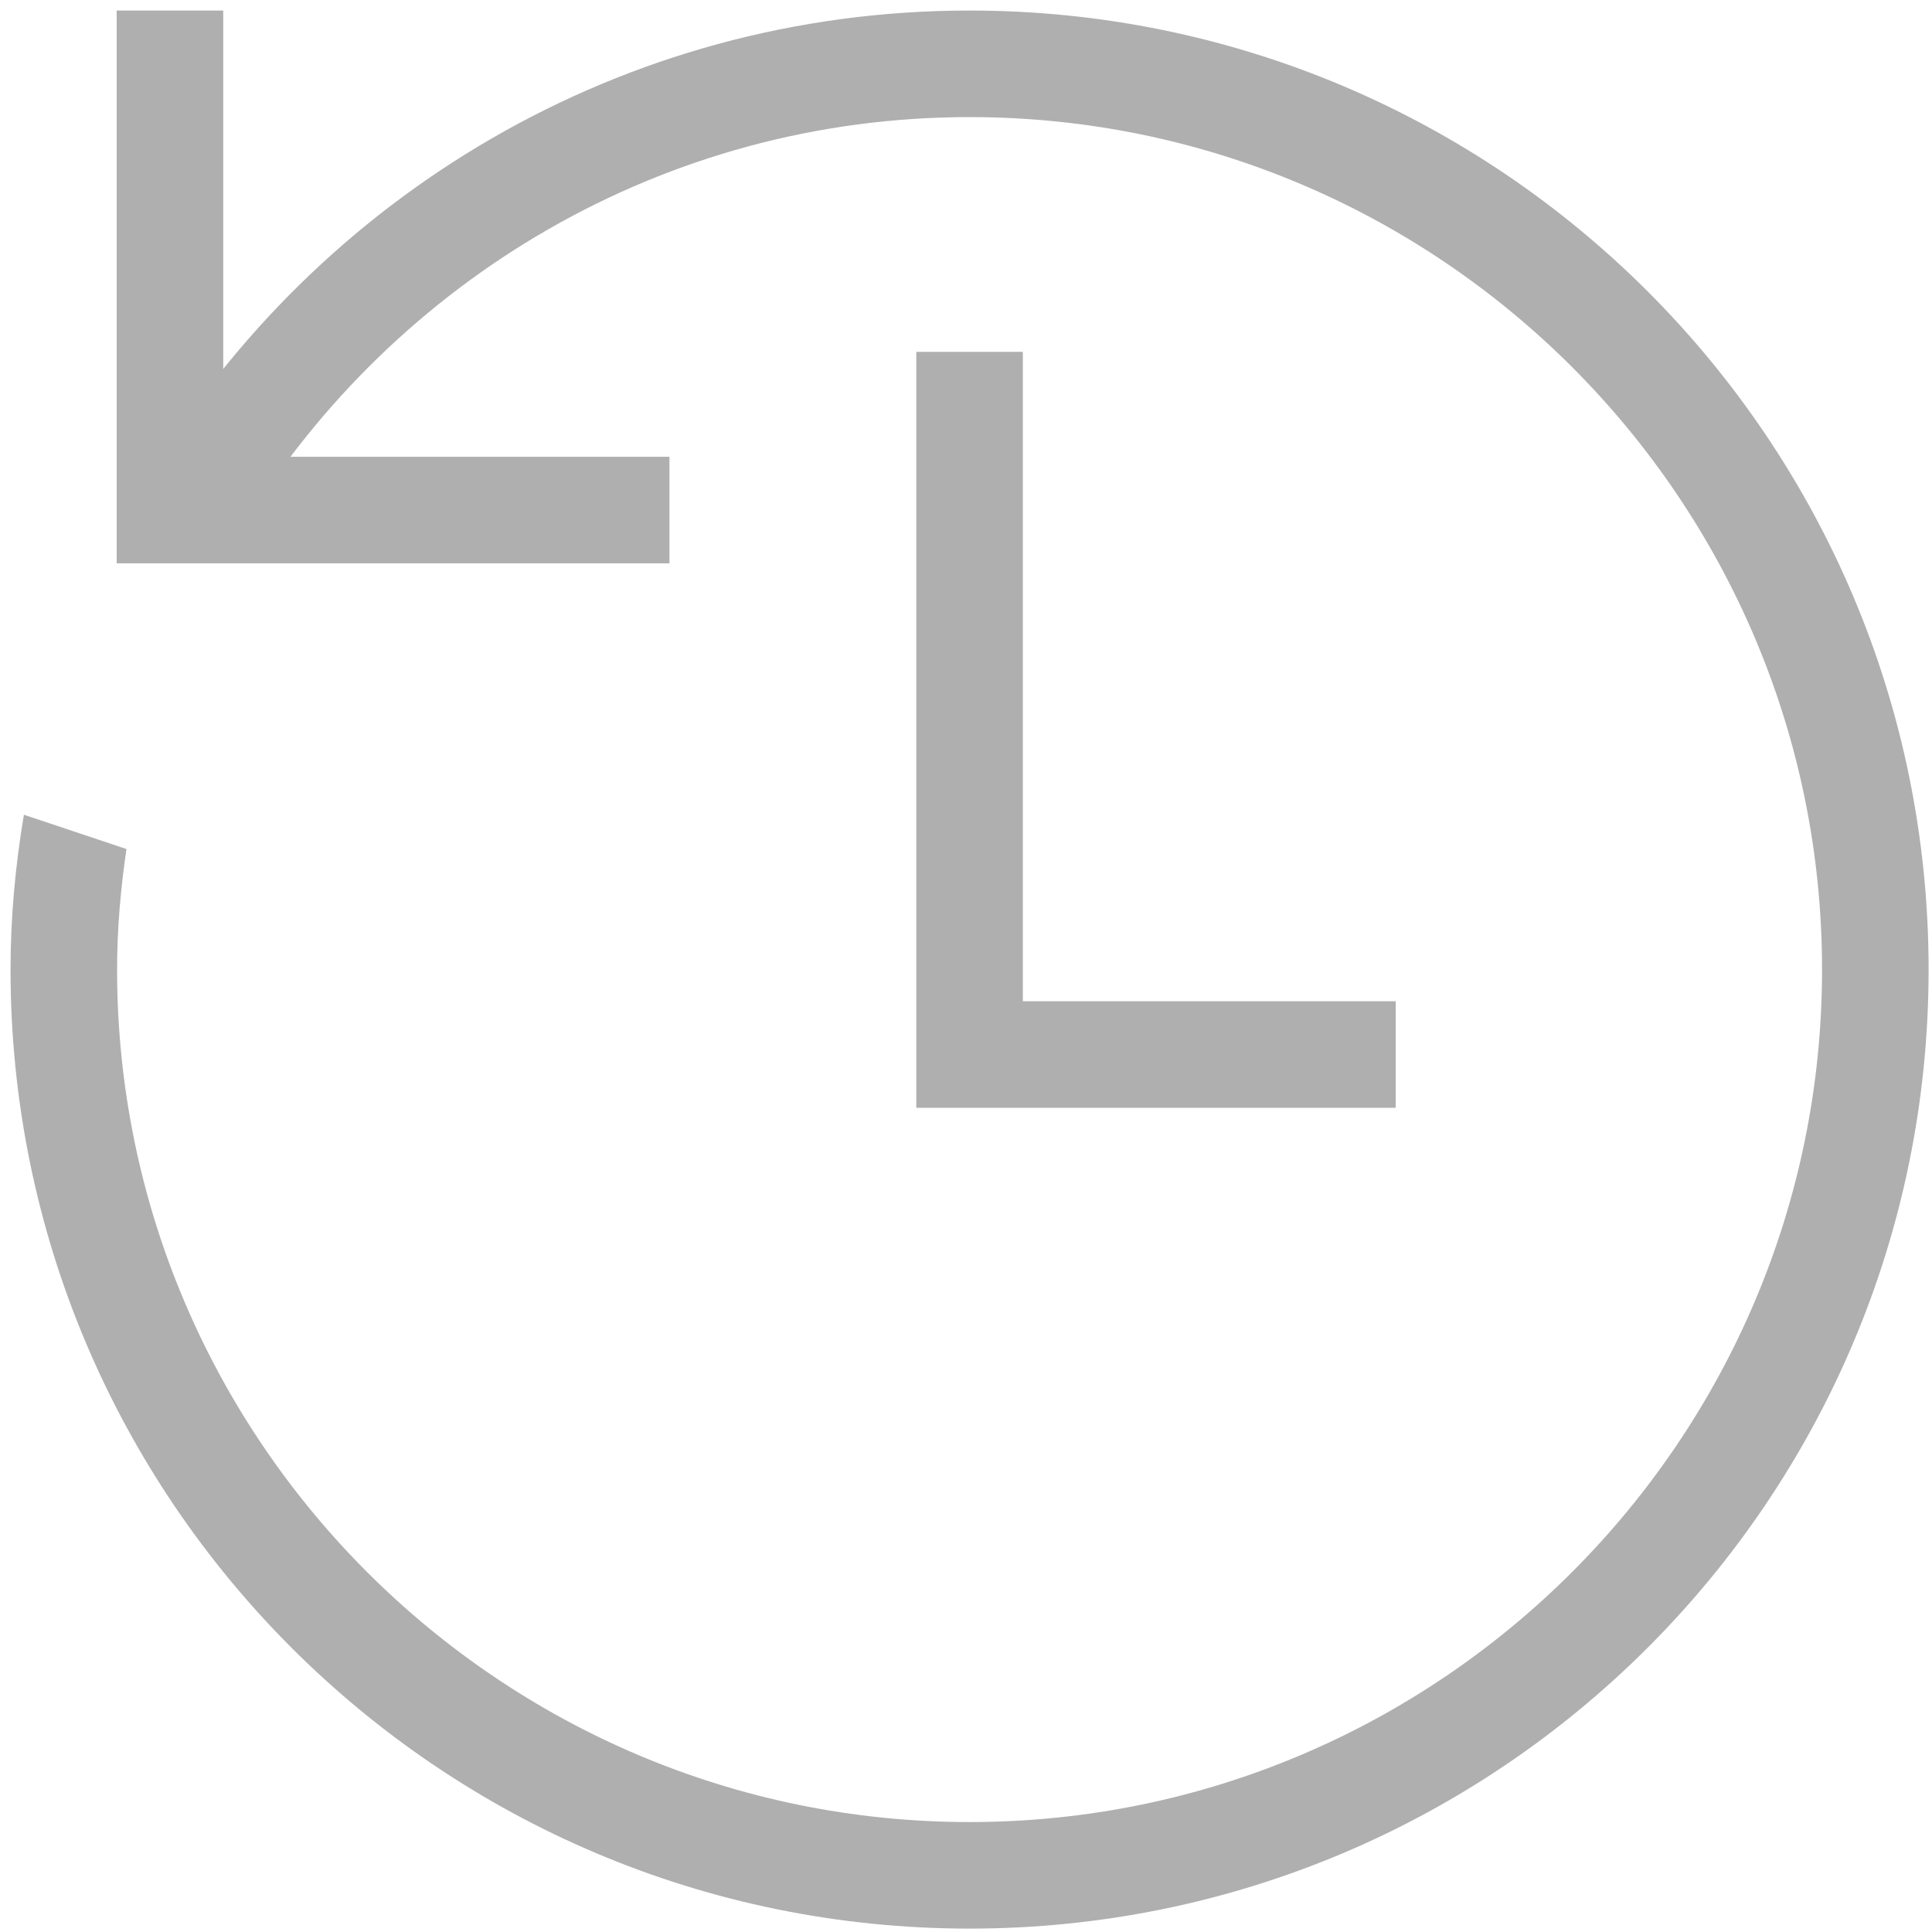
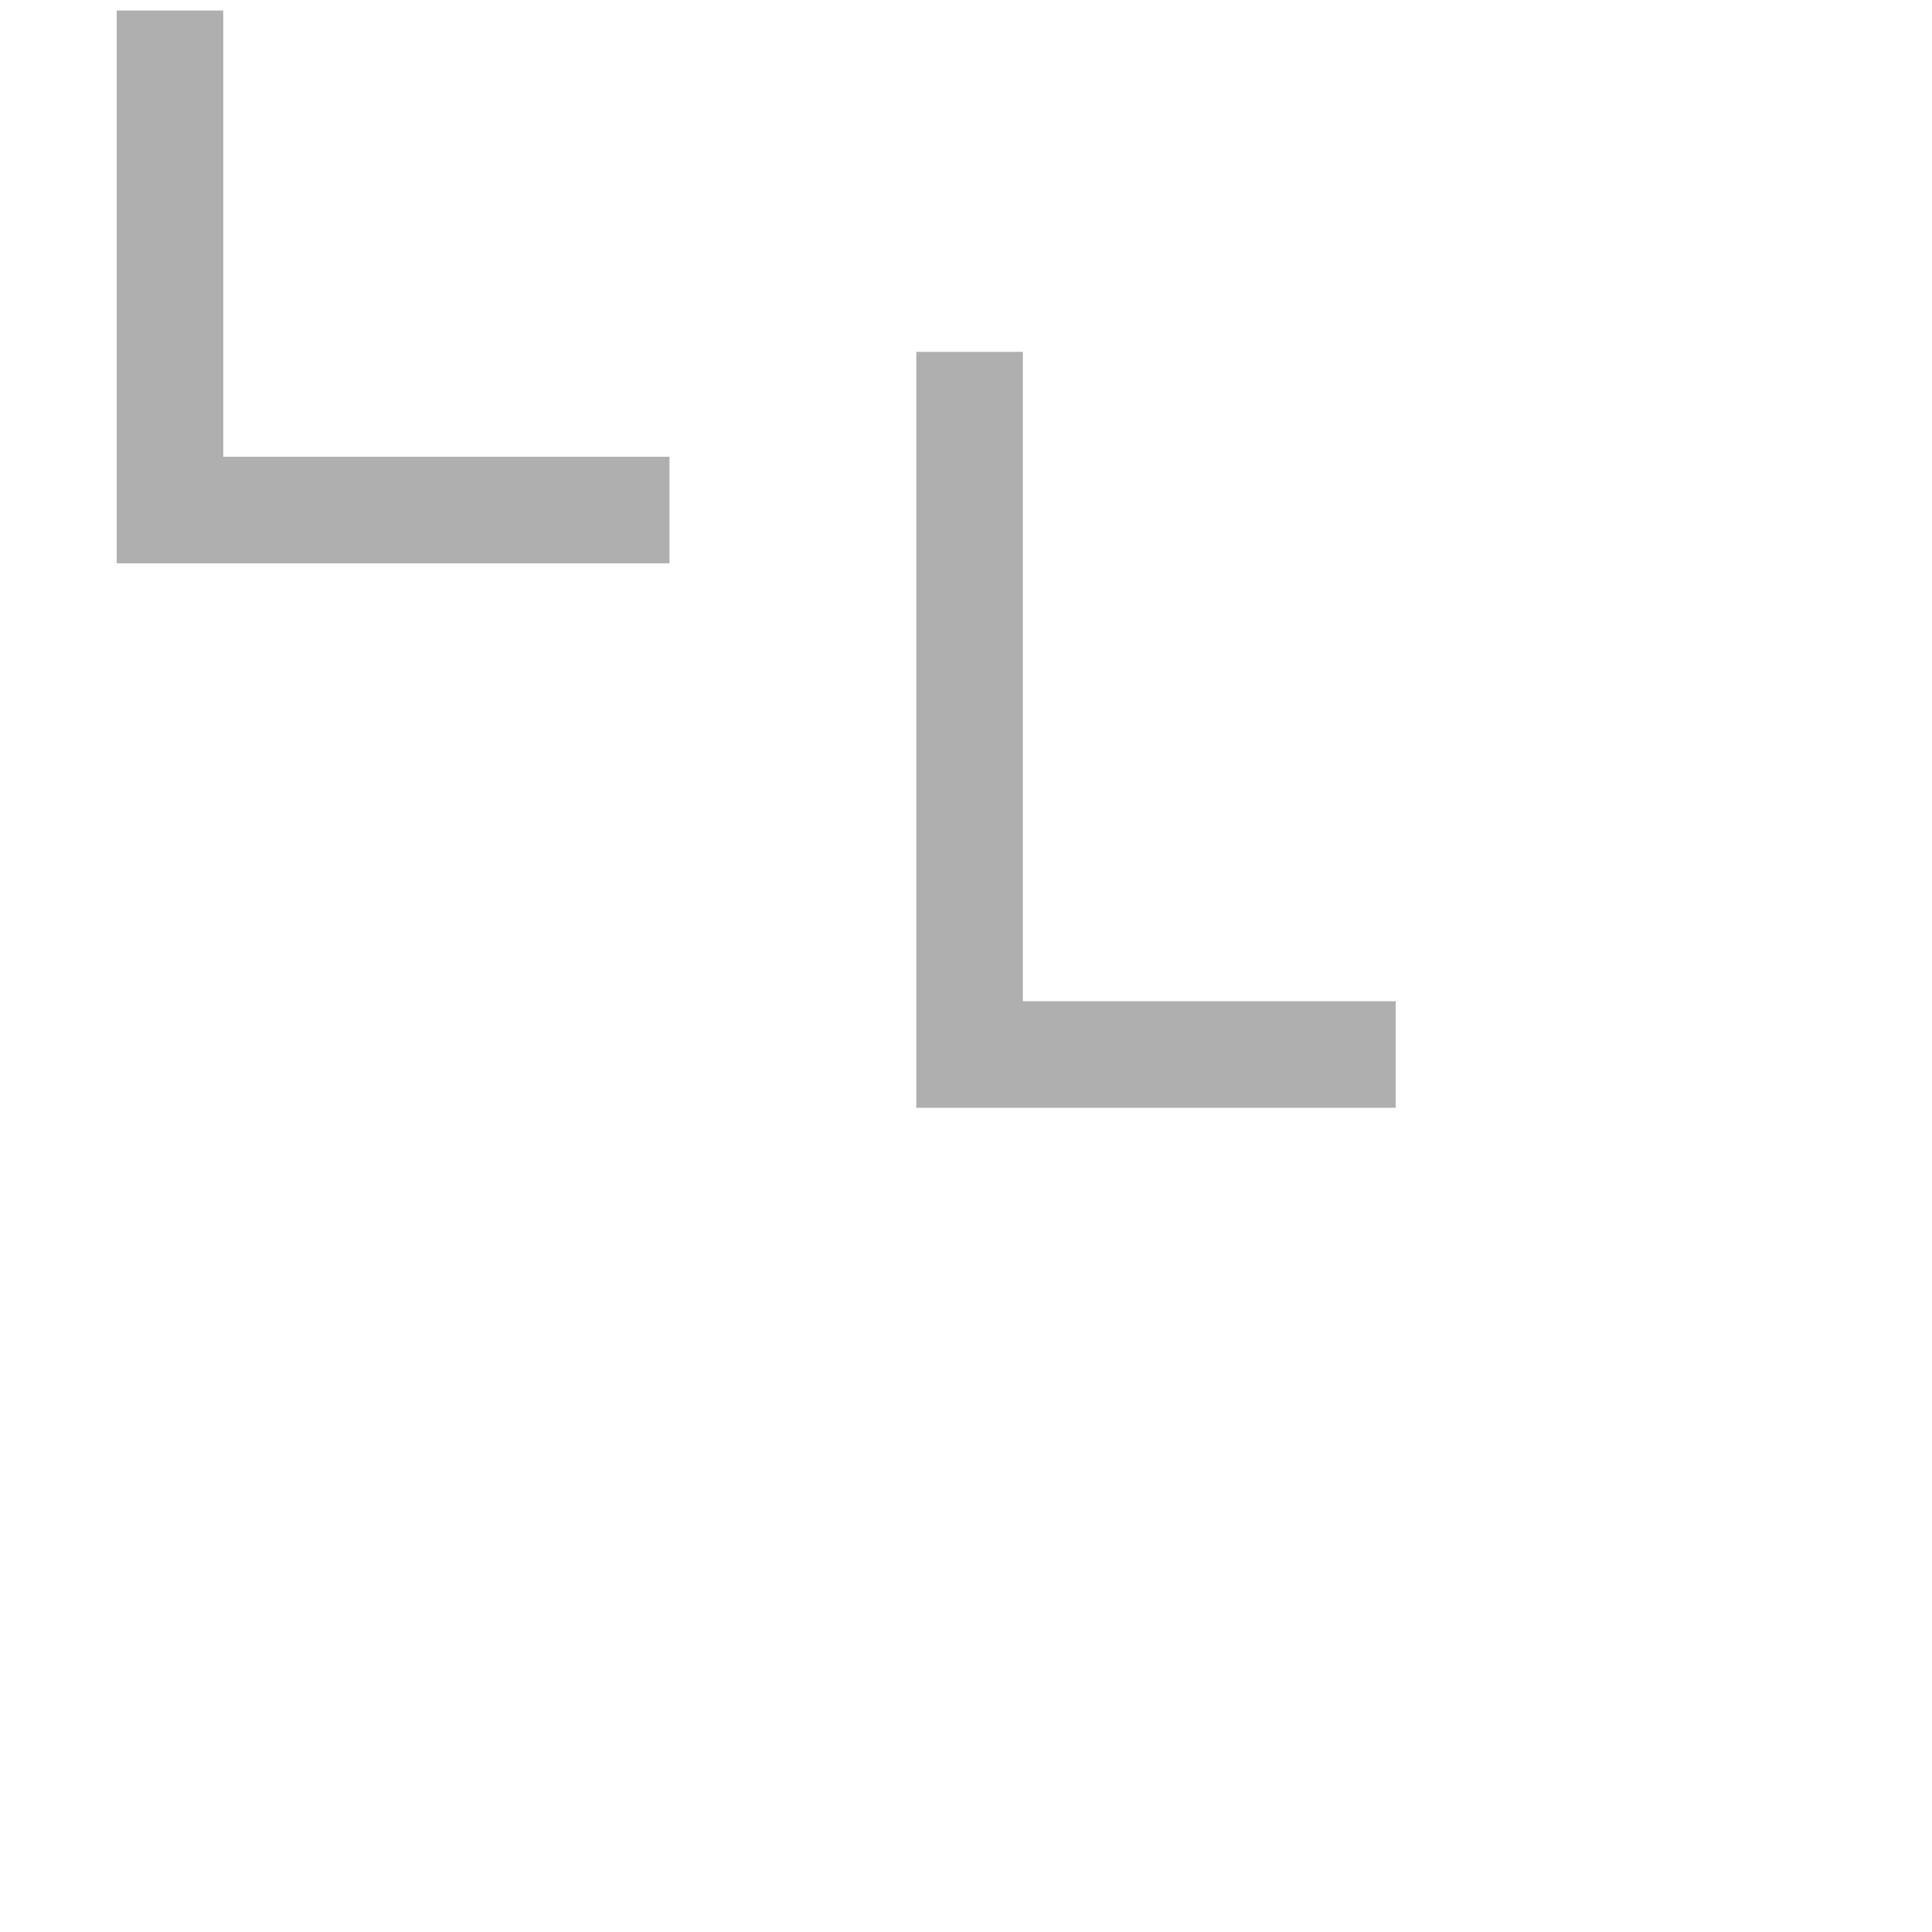
<svg xmlns="http://www.w3.org/2000/svg" version="1.1" id="Stroke_Icons" x="0px" y="0px" width="33px" height="33px" viewBox="0 0 33 33" enable-background="new 0 0 33 33" xml:space="preserve">
  <g>
    <polygon fill="#AFAFAF" points="17.471,6.01 17.471,17.102 23.84,17.102 23.84,18.922 15.651,18.922 15.651,6.01  " />
    <g>
      <polygon fill="#AFAFAF" points="11.435,9.622 3.813,9.622 1.993,9.622 1.993,7.802 1.993,0.18 3.813,0.18 3.813,7.802     11.435,7.802   " />
-       <path fill="#AFAFAF" d="M2.16,14.502C2.061,15.175,2,15.859,2,16.561c0,8.027,6.532,14.561,14.561,14.561    s14.561-6.534,14.561-14.561C31.122,8.532,24.59,2,16.561,2C11.33,2,6.751,4.785,4.183,8.939L3.449,8.676L2.558,8.093    C5.429,3.356,10.617,0.18,16.561,0.18c9.047,0,16.381,7.334,16.381,16.381c0,9.045-7.334,16.381-16.381,16.381    S0.18,25.606,0.18,16.561c0-0.903,0.084-1.785,0.228-2.645L2.16,14.502z" />
    </g>
  </g>
</svg>